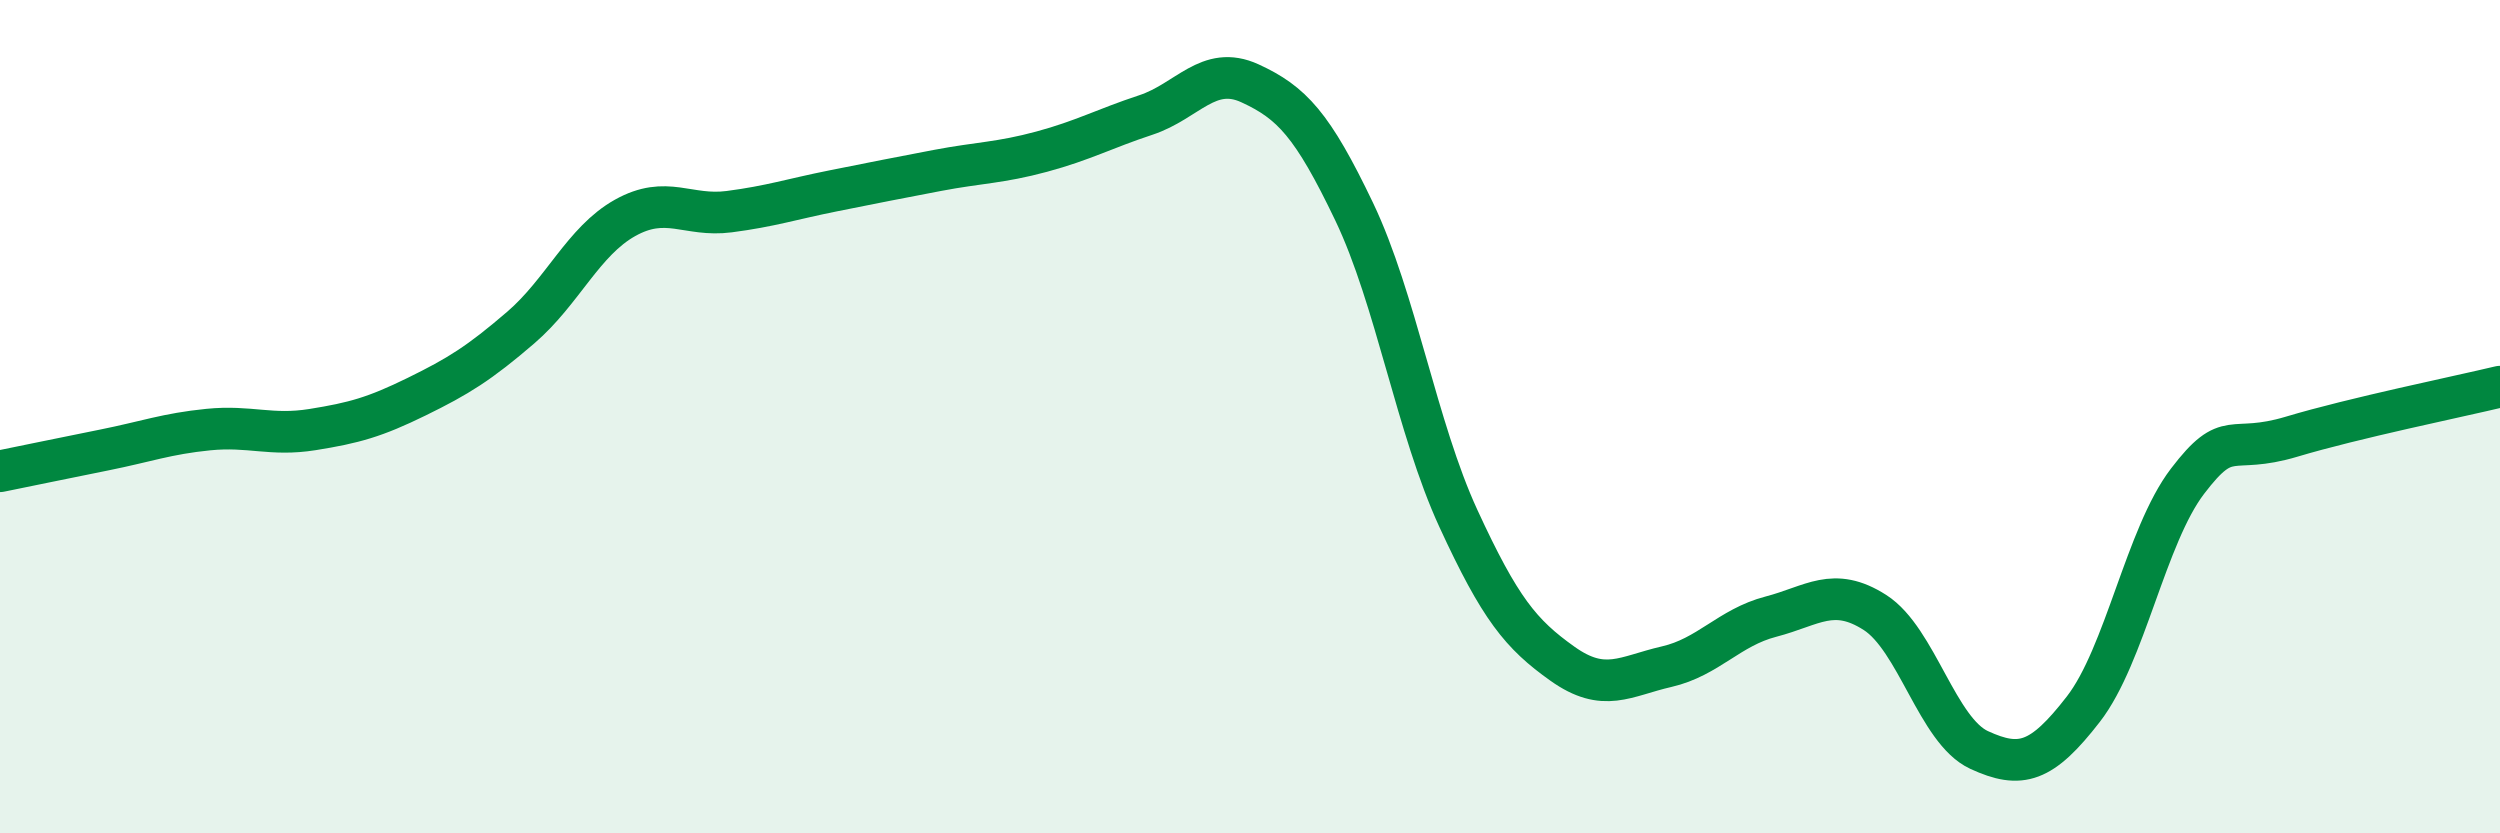
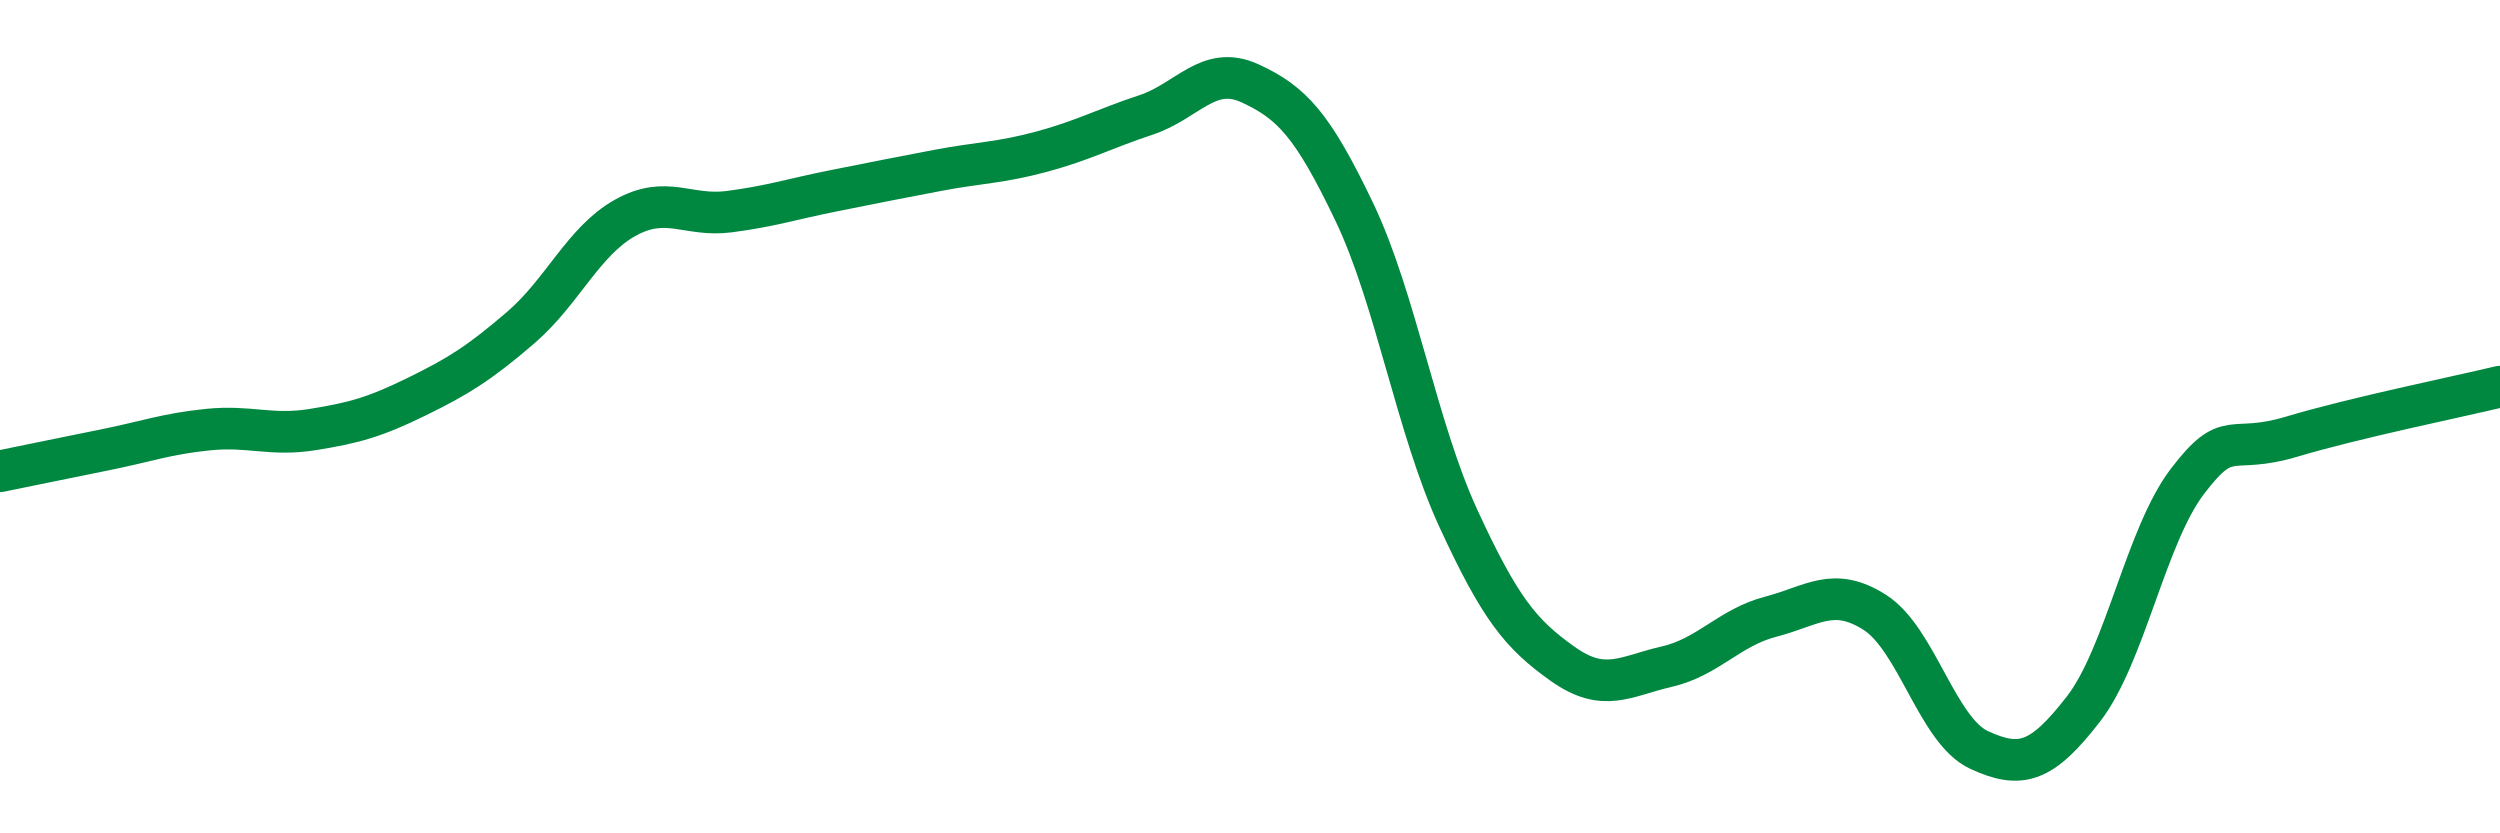
<svg xmlns="http://www.w3.org/2000/svg" width="60" height="20" viewBox="0 0 60 20">
-   <path d="M 0,11.31 C 0.5,11.21 1.5,11 2.5,10.8 C 3.5,10.6 4,10.41 5,10.31 C 6,10.21 6.5,10.47 7.5,10.31 C 8.5,10.15 9,10.01 10,9.52 C 11,9.03 11.5,8.72 12.5,7.86 C 13.5,7 14,5.79 15,5.23 C 16,4.67 16.5,5.21 17.5,5.08 C 18.5,4.95 19,4.78 20,4.58 C 21,4.38 21.5,4.28 22.5,4.09 C 23.5,3.9 24,3.91 25,3.64 C 26,3.37 26.5,3.09 27.5,2.76 C 28.5,2.43 29,1.54 30,2 C 31,2.46 31.5,2.99 32.5,5.08 C 33.5,7.17 34,10.27 35,12.44 C 36,14.61 36.5,15.22 37.5,15.93 C 38.5,16.64 39,16.23 40,16 C 41,15.77 41.5,15.06 42.5,14.8 C 43.5,14.54 44,14.06 45,14.7 C 46,15.34 46.5,17.54 47.5,18 C 48.5,18.46 49,18.31 50,17.02 C 51,15.73 51.5,12.86 52.5,11.55 C 53.5,10.24 53.5,10.93 55,10.48 C 56.5,10.03 59,9.52 60,9.28L60 20L0 20Z" fill="#008740" opacity="0.1" stroke-linecap="round" stroke-linejoin="round" />
  <path d="M 0,11.31 C 0.5,11.21 1.5,11 2.5,10.8 C 3.5,10.6 4,10.41 5,10.31 C 6,10.21 6.5,10.47 7.5,10.31 C 8.5,10.15 9,10.01 10,9.52 C 11,9.03 11.5,8.72 12.5,7.86 C 13.5,7 14,5.79 15,5.23 C 16,4.67 16.5,5.21 17.5,5.08 C 18.5,4.95 19,4.78 20,4.58 C 21,4.38 21.5,4.28 22.5,4.09 C 23.5,3.9 24,3.91 25,3.64 C 26,3.37 26.5,3.09 27.5,2.76 C 28.5,2.43 29,1.54 30,2 C 31,2.46 31.5,2.99 32.5,5.08 C 33.5,7.17 34,10.27 35,12.44 C 36,14.61 36.5,15.22 37.5,15.93 C 38.5,16.64 39,16.23 40,16 C 41,15.77 41.5,15.06 42.5,14.8 C 43.5,14.54 44,14.06 45,14.7 C 46,15.34 46.5,17.54 47.5,18 C 48.5,18.46 49,18.31 50,17.02 C 51,15.73 51.5,12.86 52.5,11.55 C 53.5,10.24 53.5,10.93 55,10.48 C 56.5,10.03 59,9.52 60,9.28" stroke="#008740" stroke-width="1" fill="none" stroke-linecap="round" stroke-linejoin="round" />
</svg>